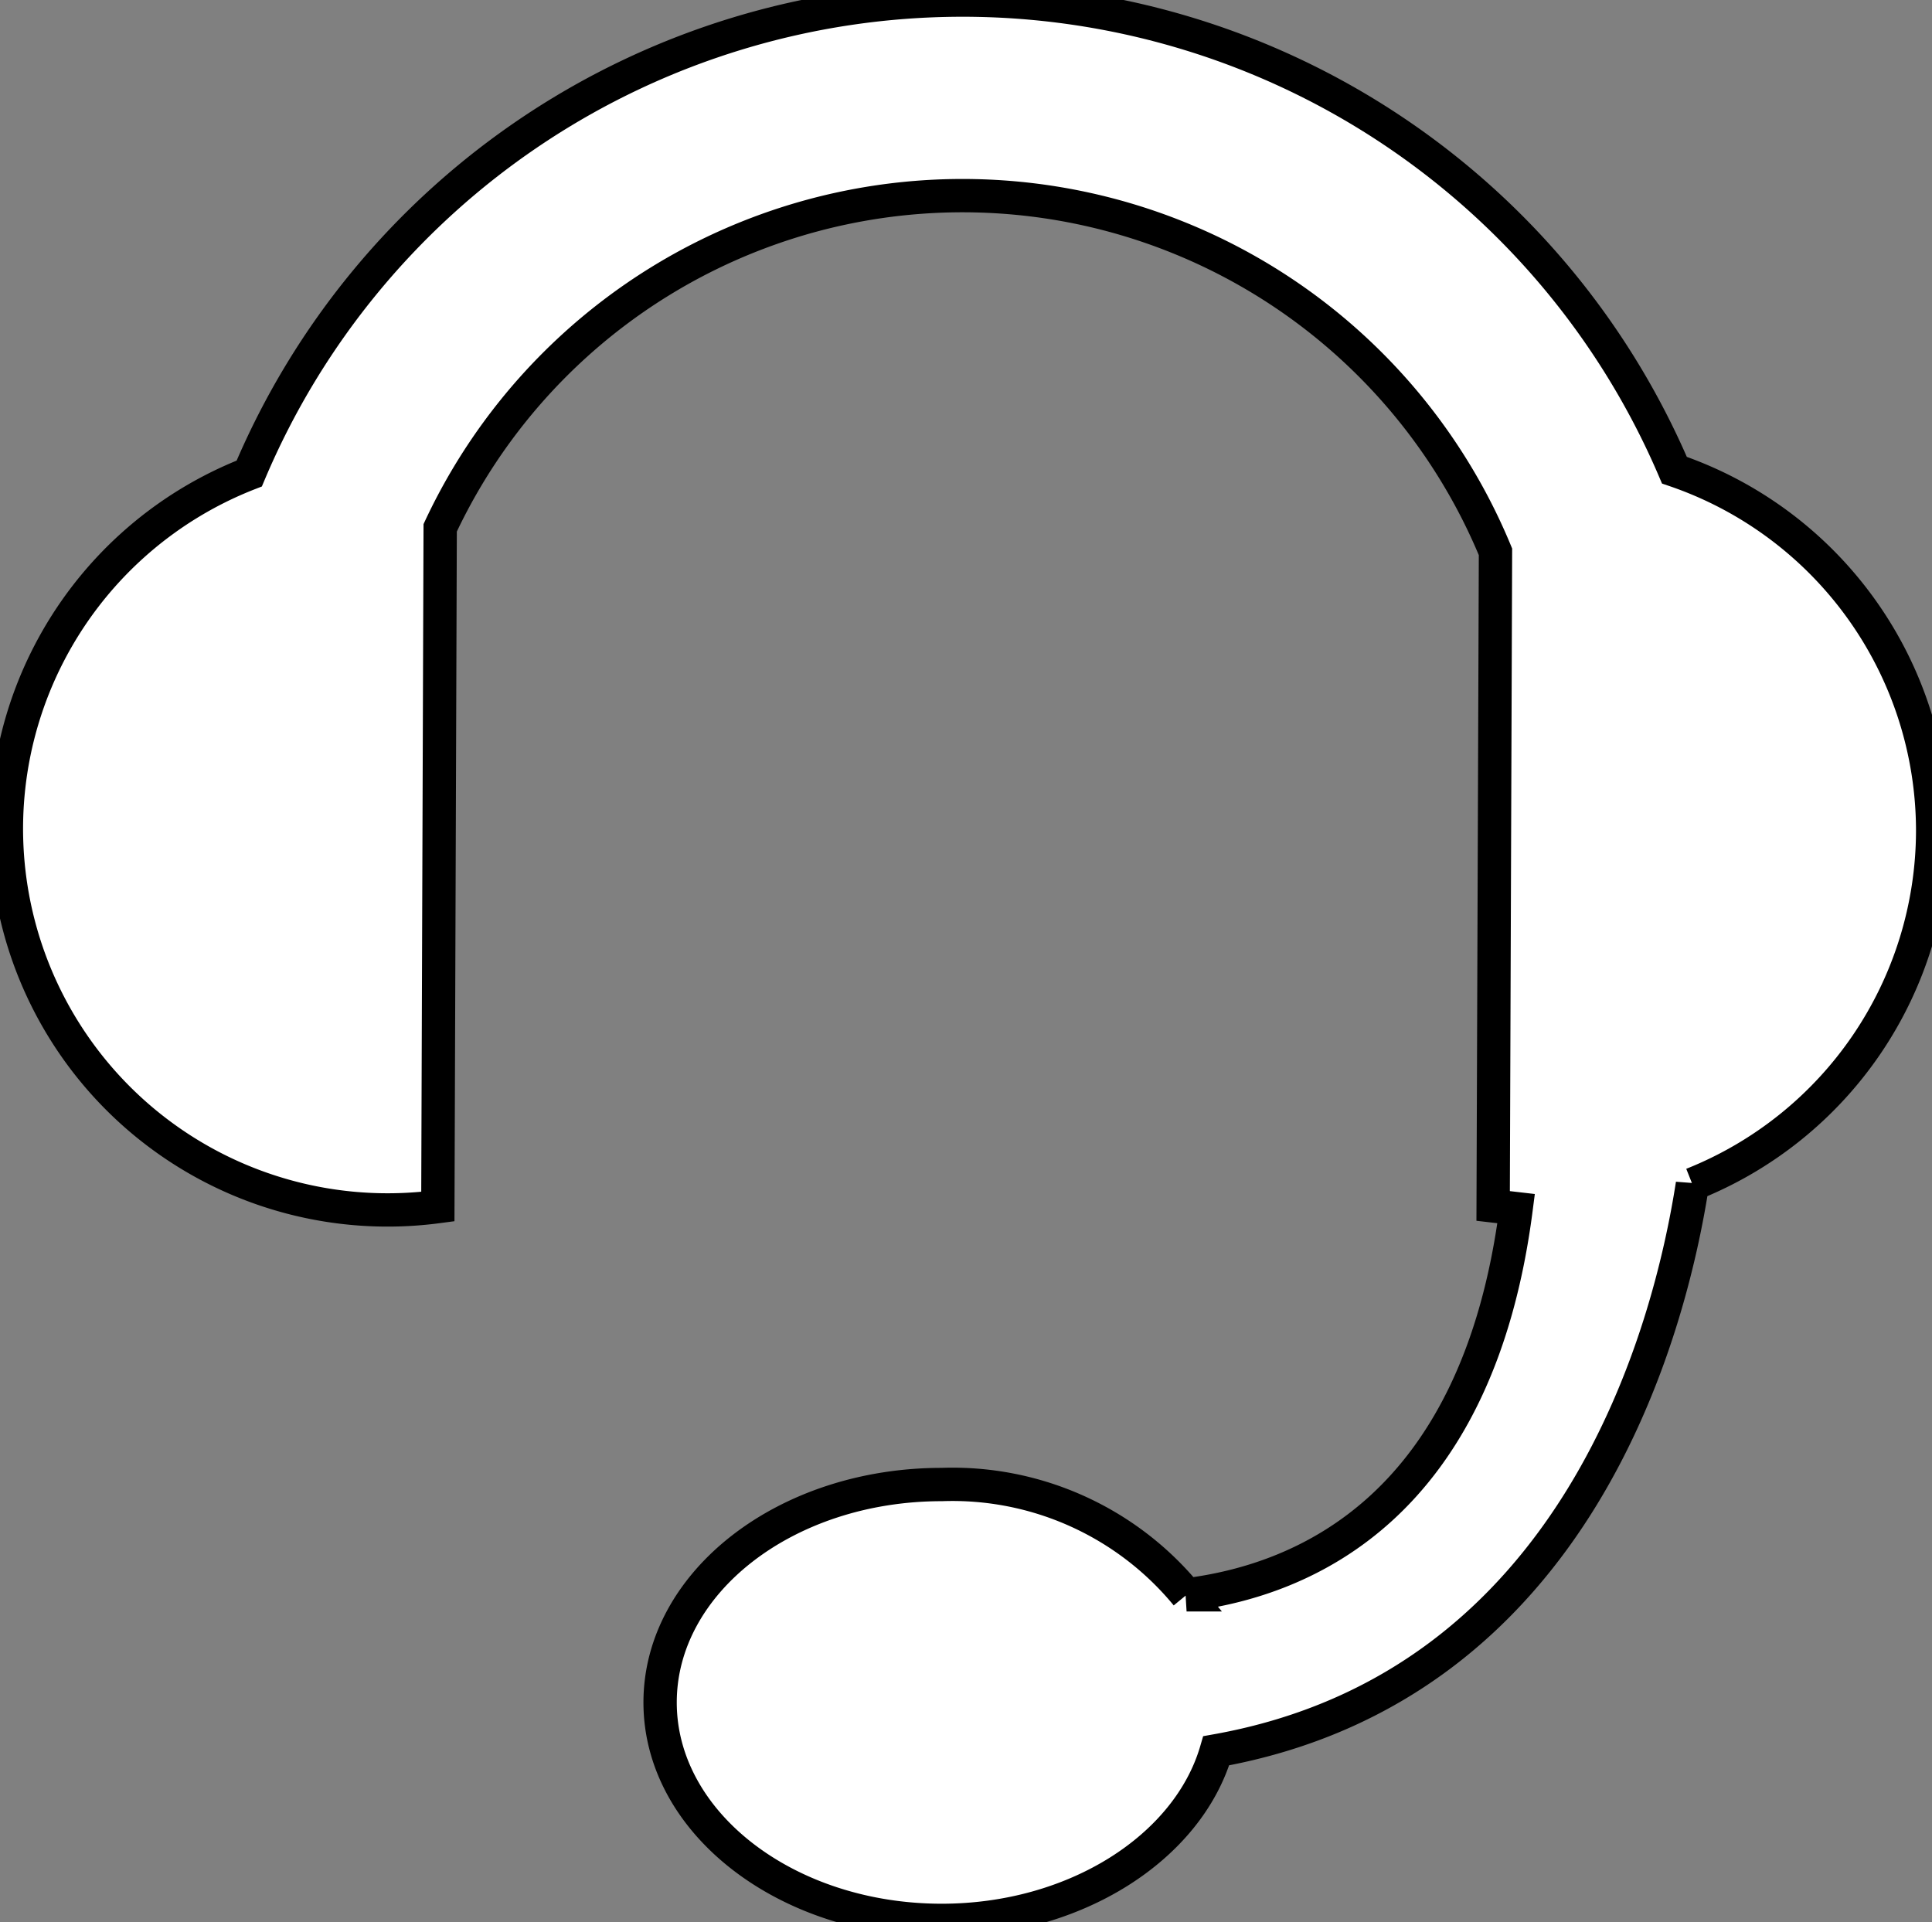
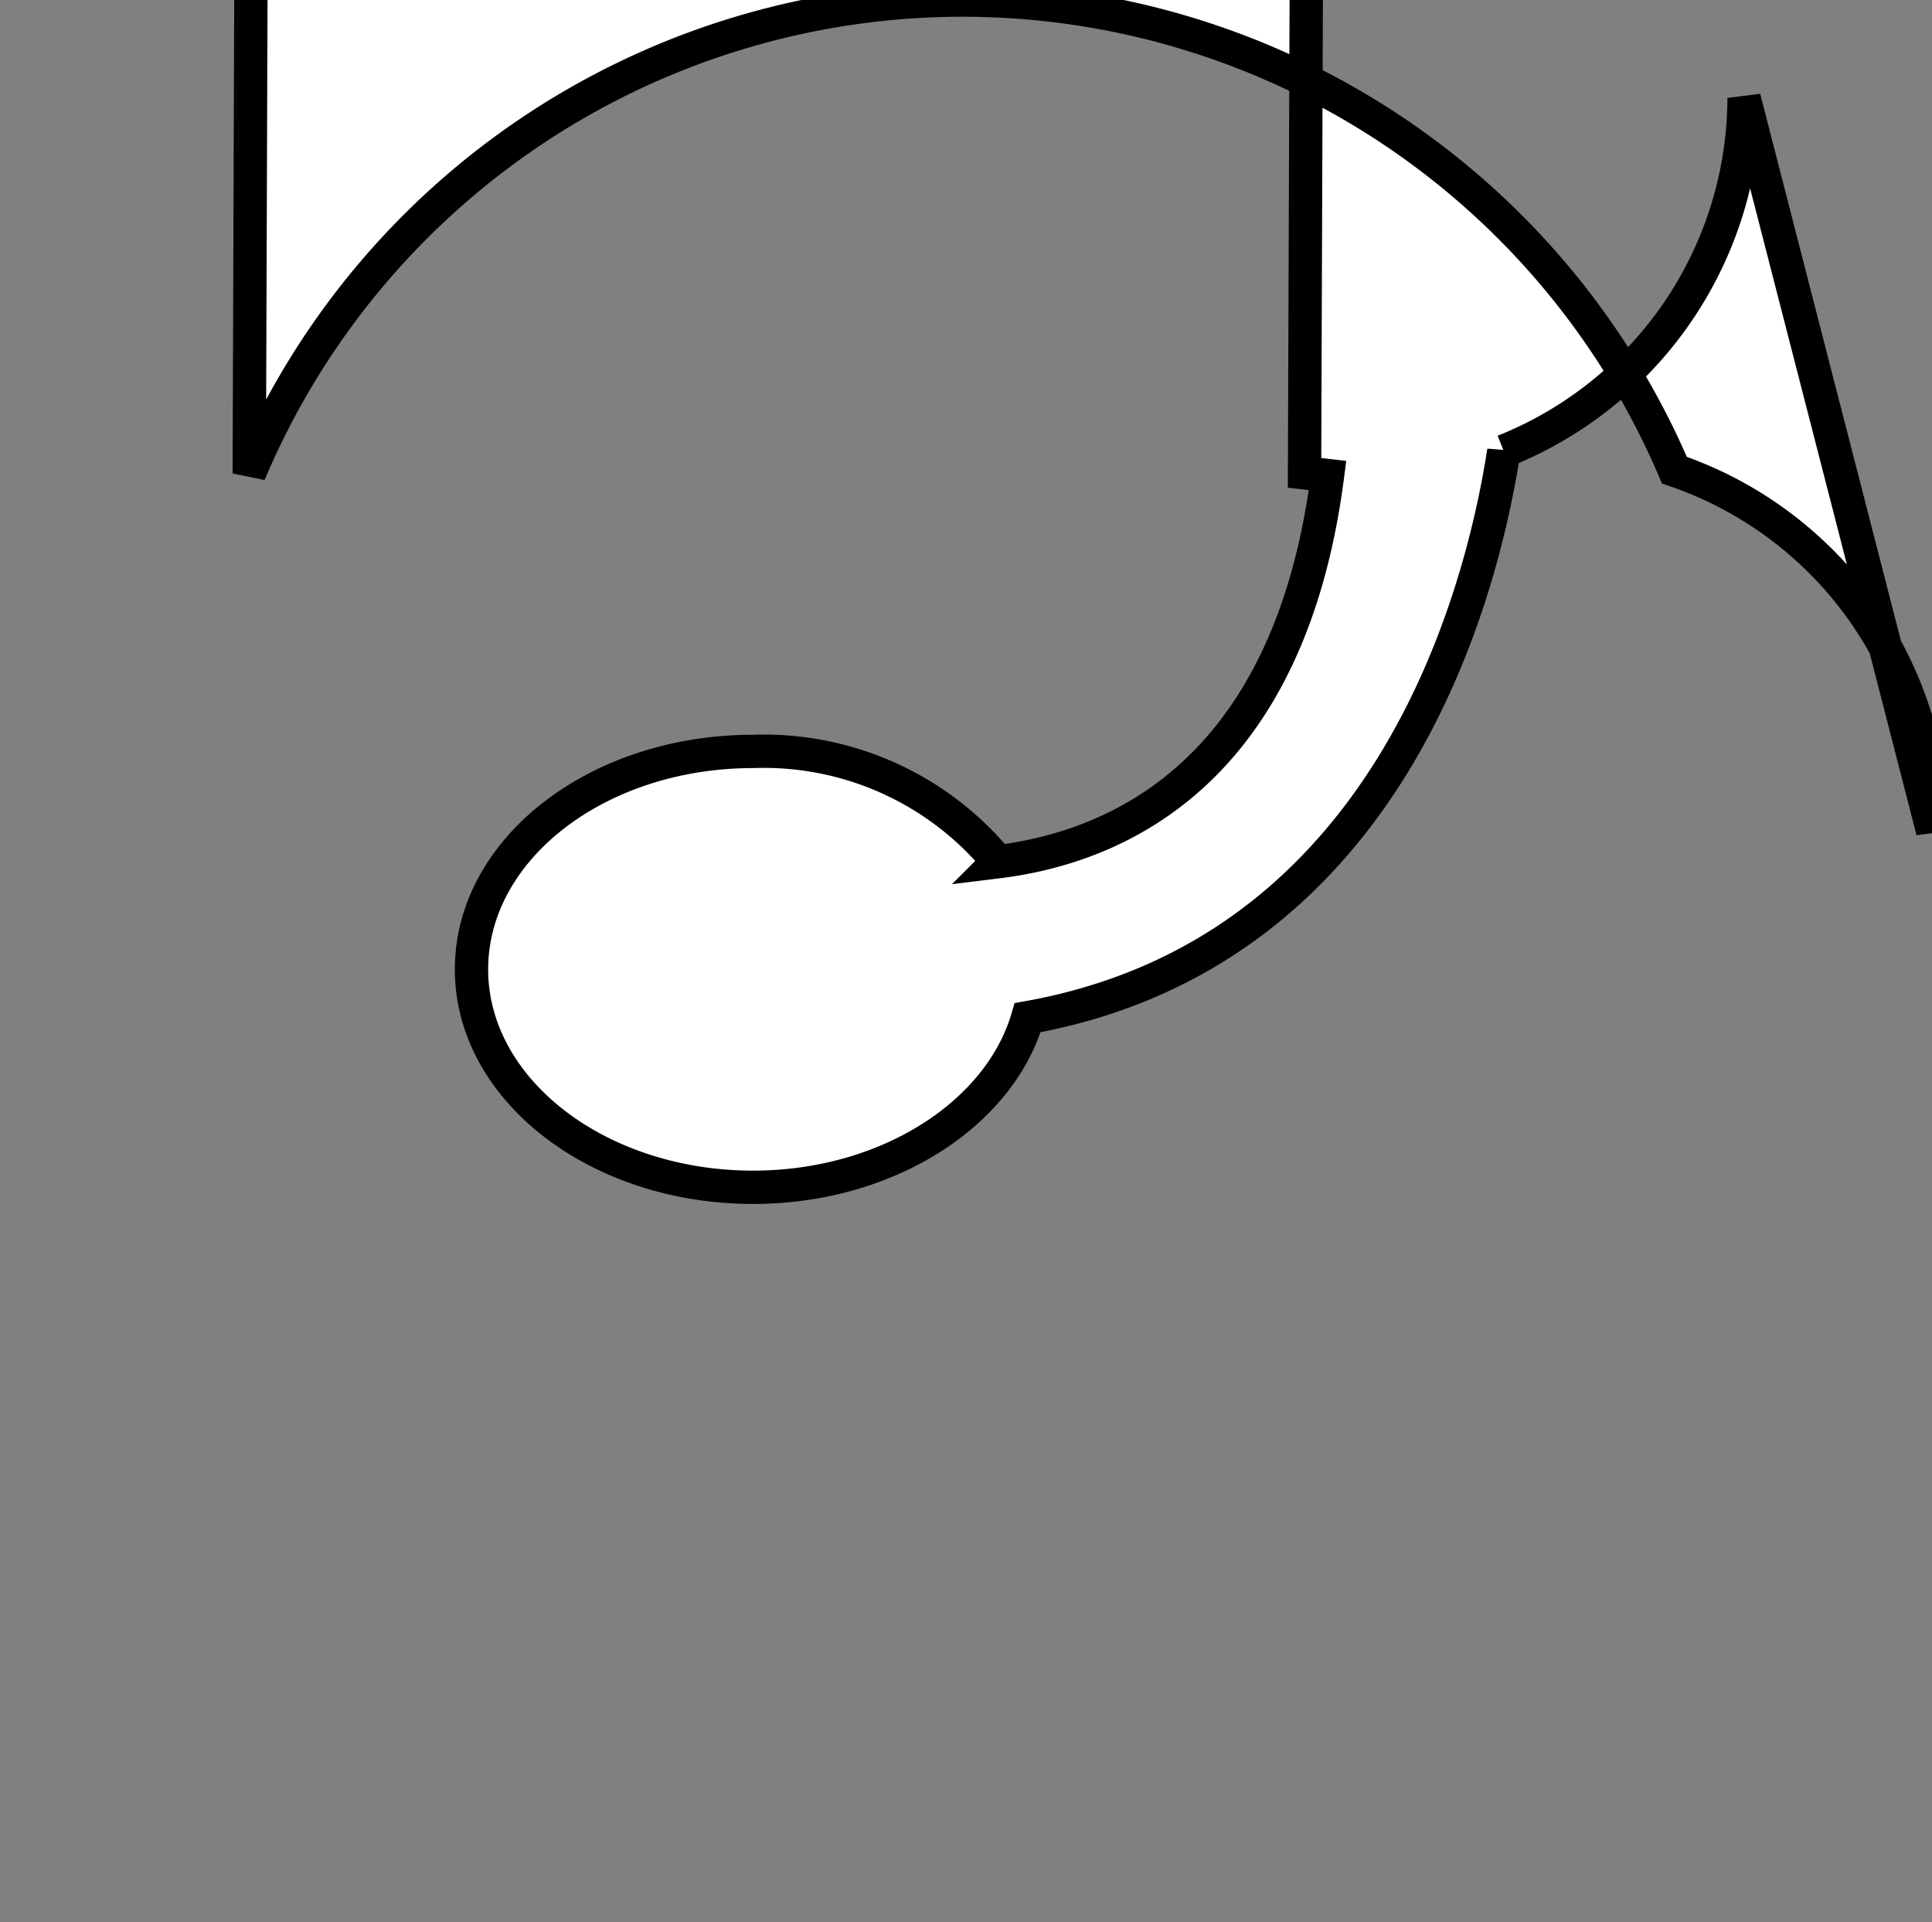
<svg xmlns="http://www.w3.org/2000/svg" width="57.98" height="57.68">
  <rect width="100%" height="100%" fill="#808080" stroke="none" />
  <title>Asset 1</title>
  <g>
    <title>background</title>
-     <rect fill="none" id="canvas_background" height="402" width="582" y="-1" x="-1" />
  </g>
  <g>
    <title>Layer 1</title>
    <g stroke="null" id="Layer_2">
      <g stroke="null" id="Layer_1-2">
-         <path fill="#ffffff" stroke="null" id="svg_1" d="m58,24.94a11.44,11.44 0 0 0 -7.75,-10.83a23.23,23.23 0 0 0 -42.77,0.1a11.44,11.44 0 0 0 5.66,22l0.07,-20.37a17.31,17.31 0 0 1 31.67,0.72l-0.07,19.63l0.69,0.08c-1.15,8.93 -6.32,11.15 -9.89,11.59a9.1,9.1 0 0 0 -7.35,-3.31c-4.67,0 -8.45,2.93 -8.45,6.54s3.79,6.54 8.45,6.54c4,0 7.39,-2.18 8.24,-5.09c10.88,-1.94 13.62,-12.68 14.29,-17a11.44,11.44 0 0 0 7.21,-10.6z" />
+         <path fill="#ffffff" stroke="null" id="svg_1" d="m58,24.94a11.44,11.44 0 0 0 -7.75,-10.83a23.23,23.23 0 0 0 -42.77,0.1l0.07,-20.37a17.31,17.31 0 0 1 31.67,0.72l-0.07,19.63l0.69,0.08c-1.15,8.93 -6.32,11.15 -9.89,11.59a9.1,9.1 0 0 0 -7.35,-3.31c-4.67,0 -8.45,2.93 -8.45,6.54s3.79,6.54 8.45,6.54c4,0 7.39,-2.18 8.24,-5.09c10.88,-1.94 13.62,-12.68 14.29,-17a11.44,11.44 0 0 0 7.21,-10.6z" />
      </g>
    </g>
  </g>
</svg>